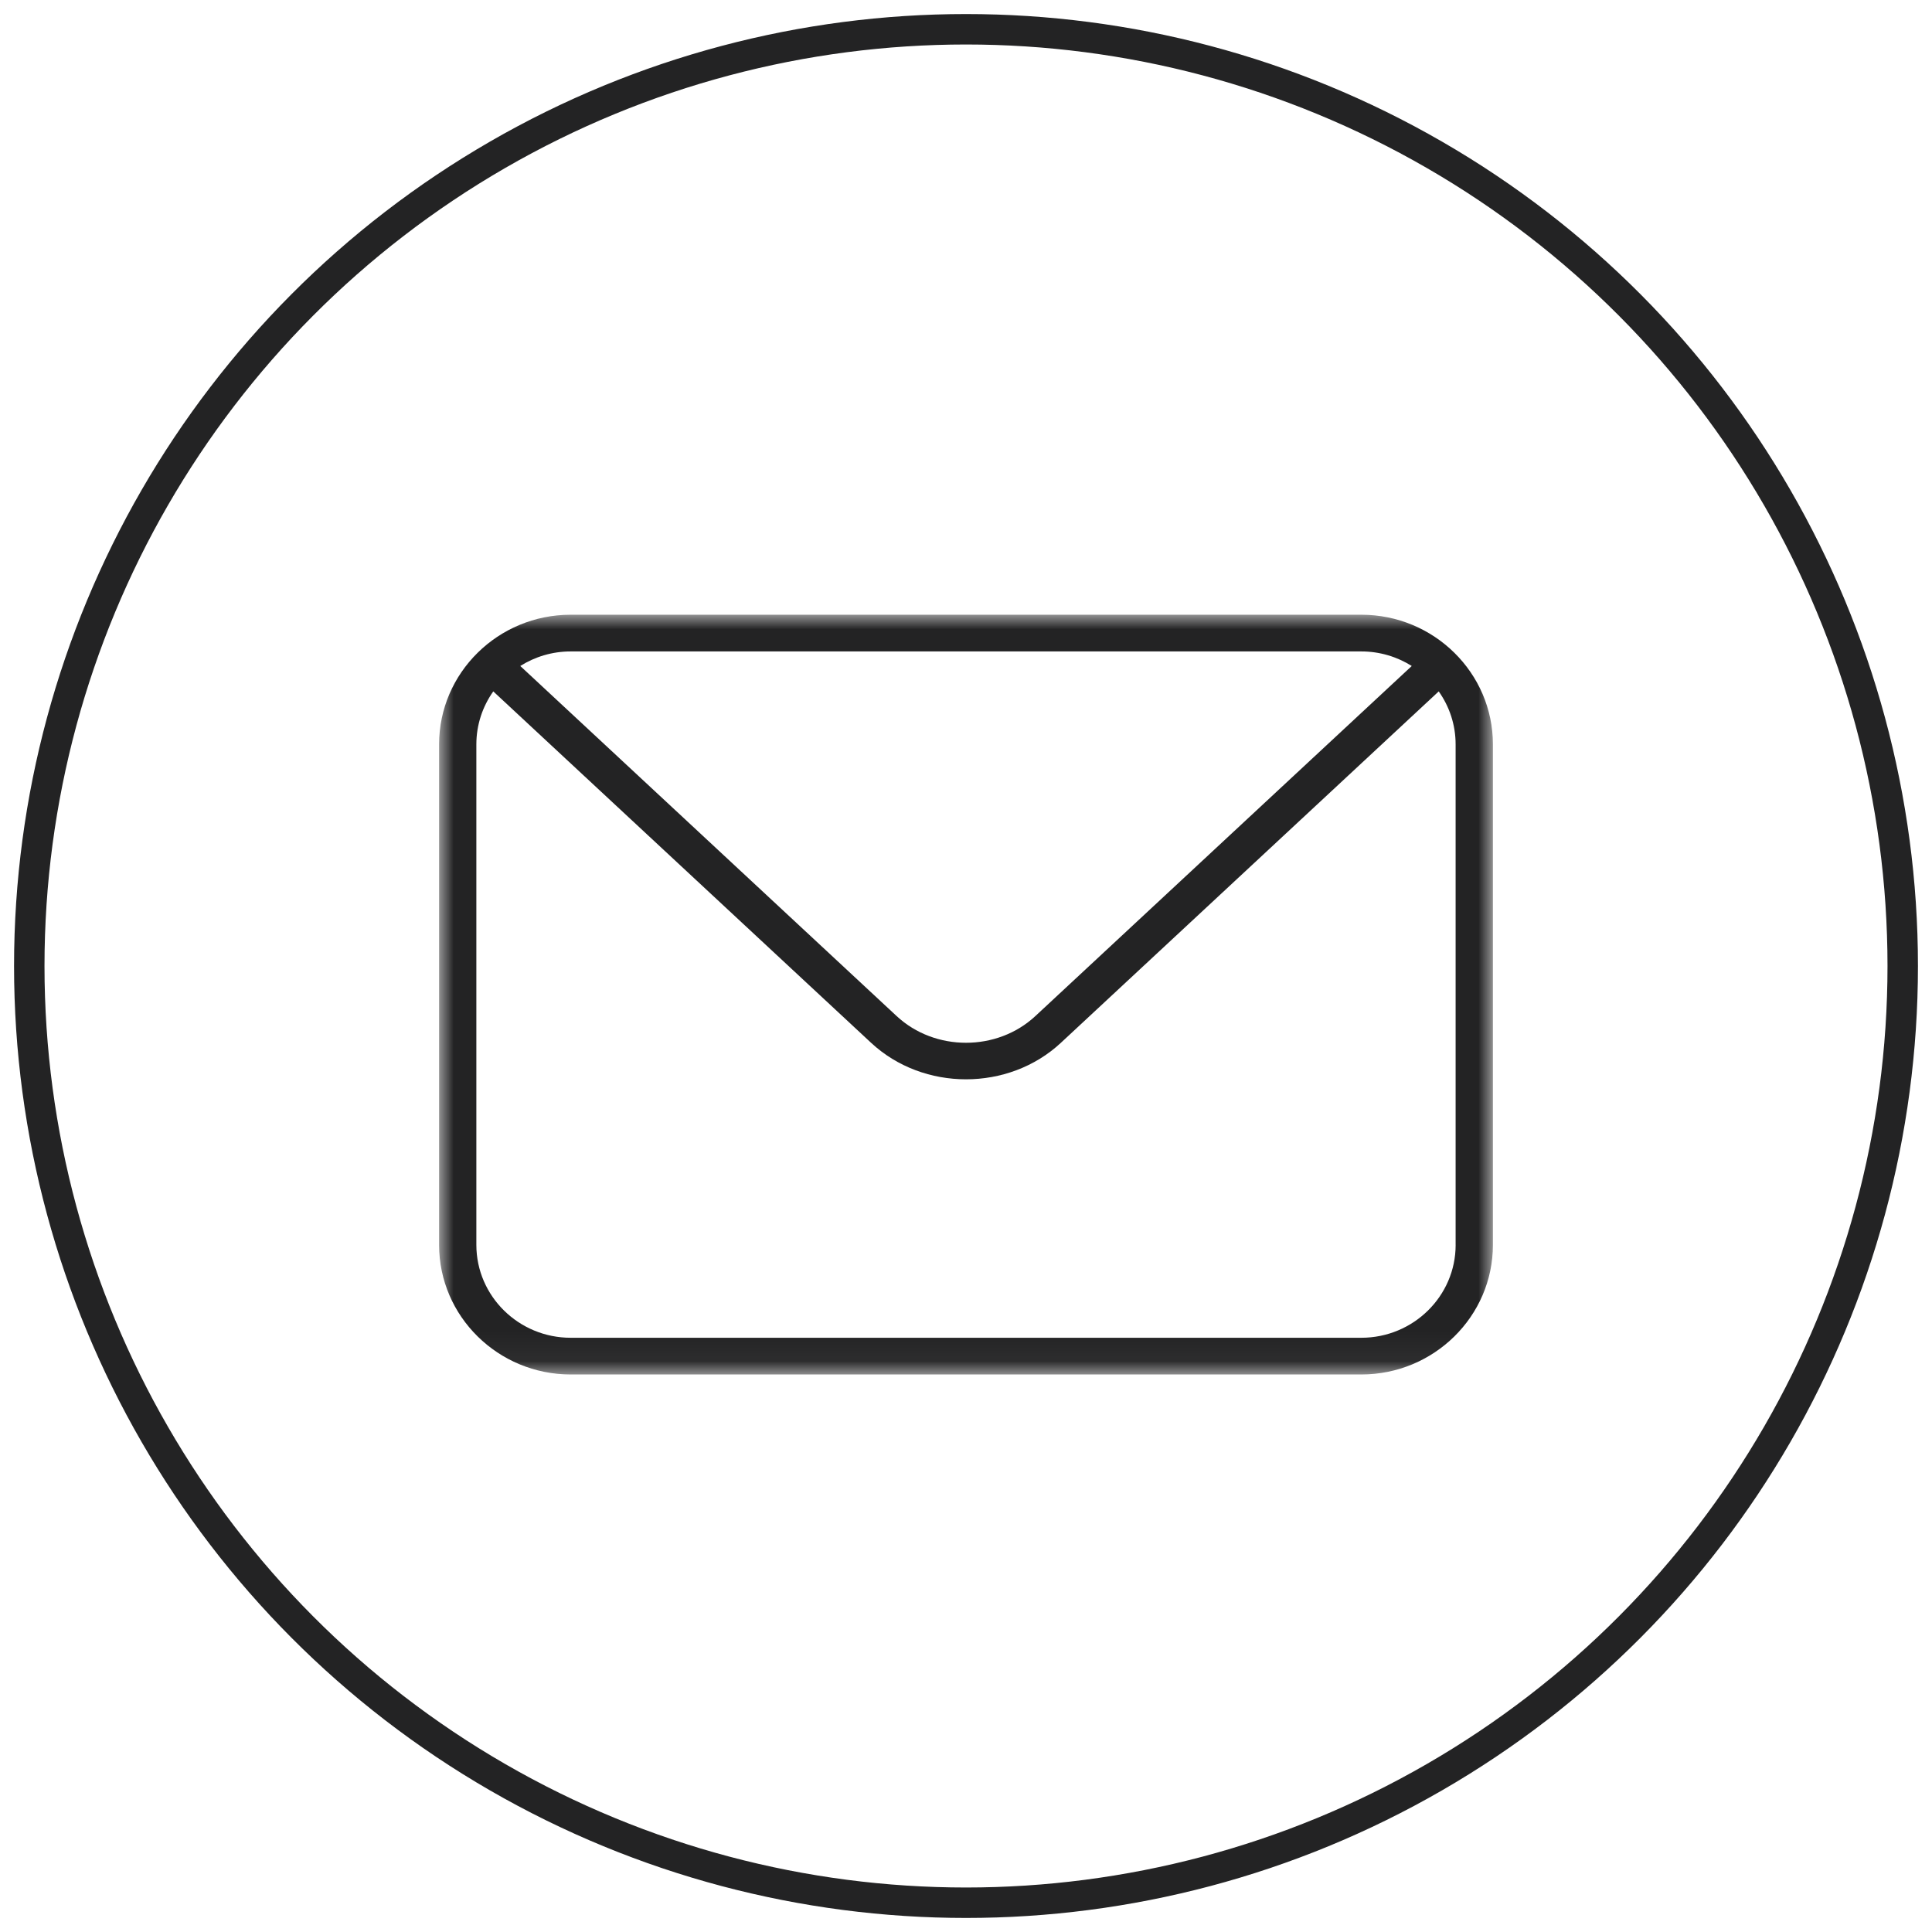
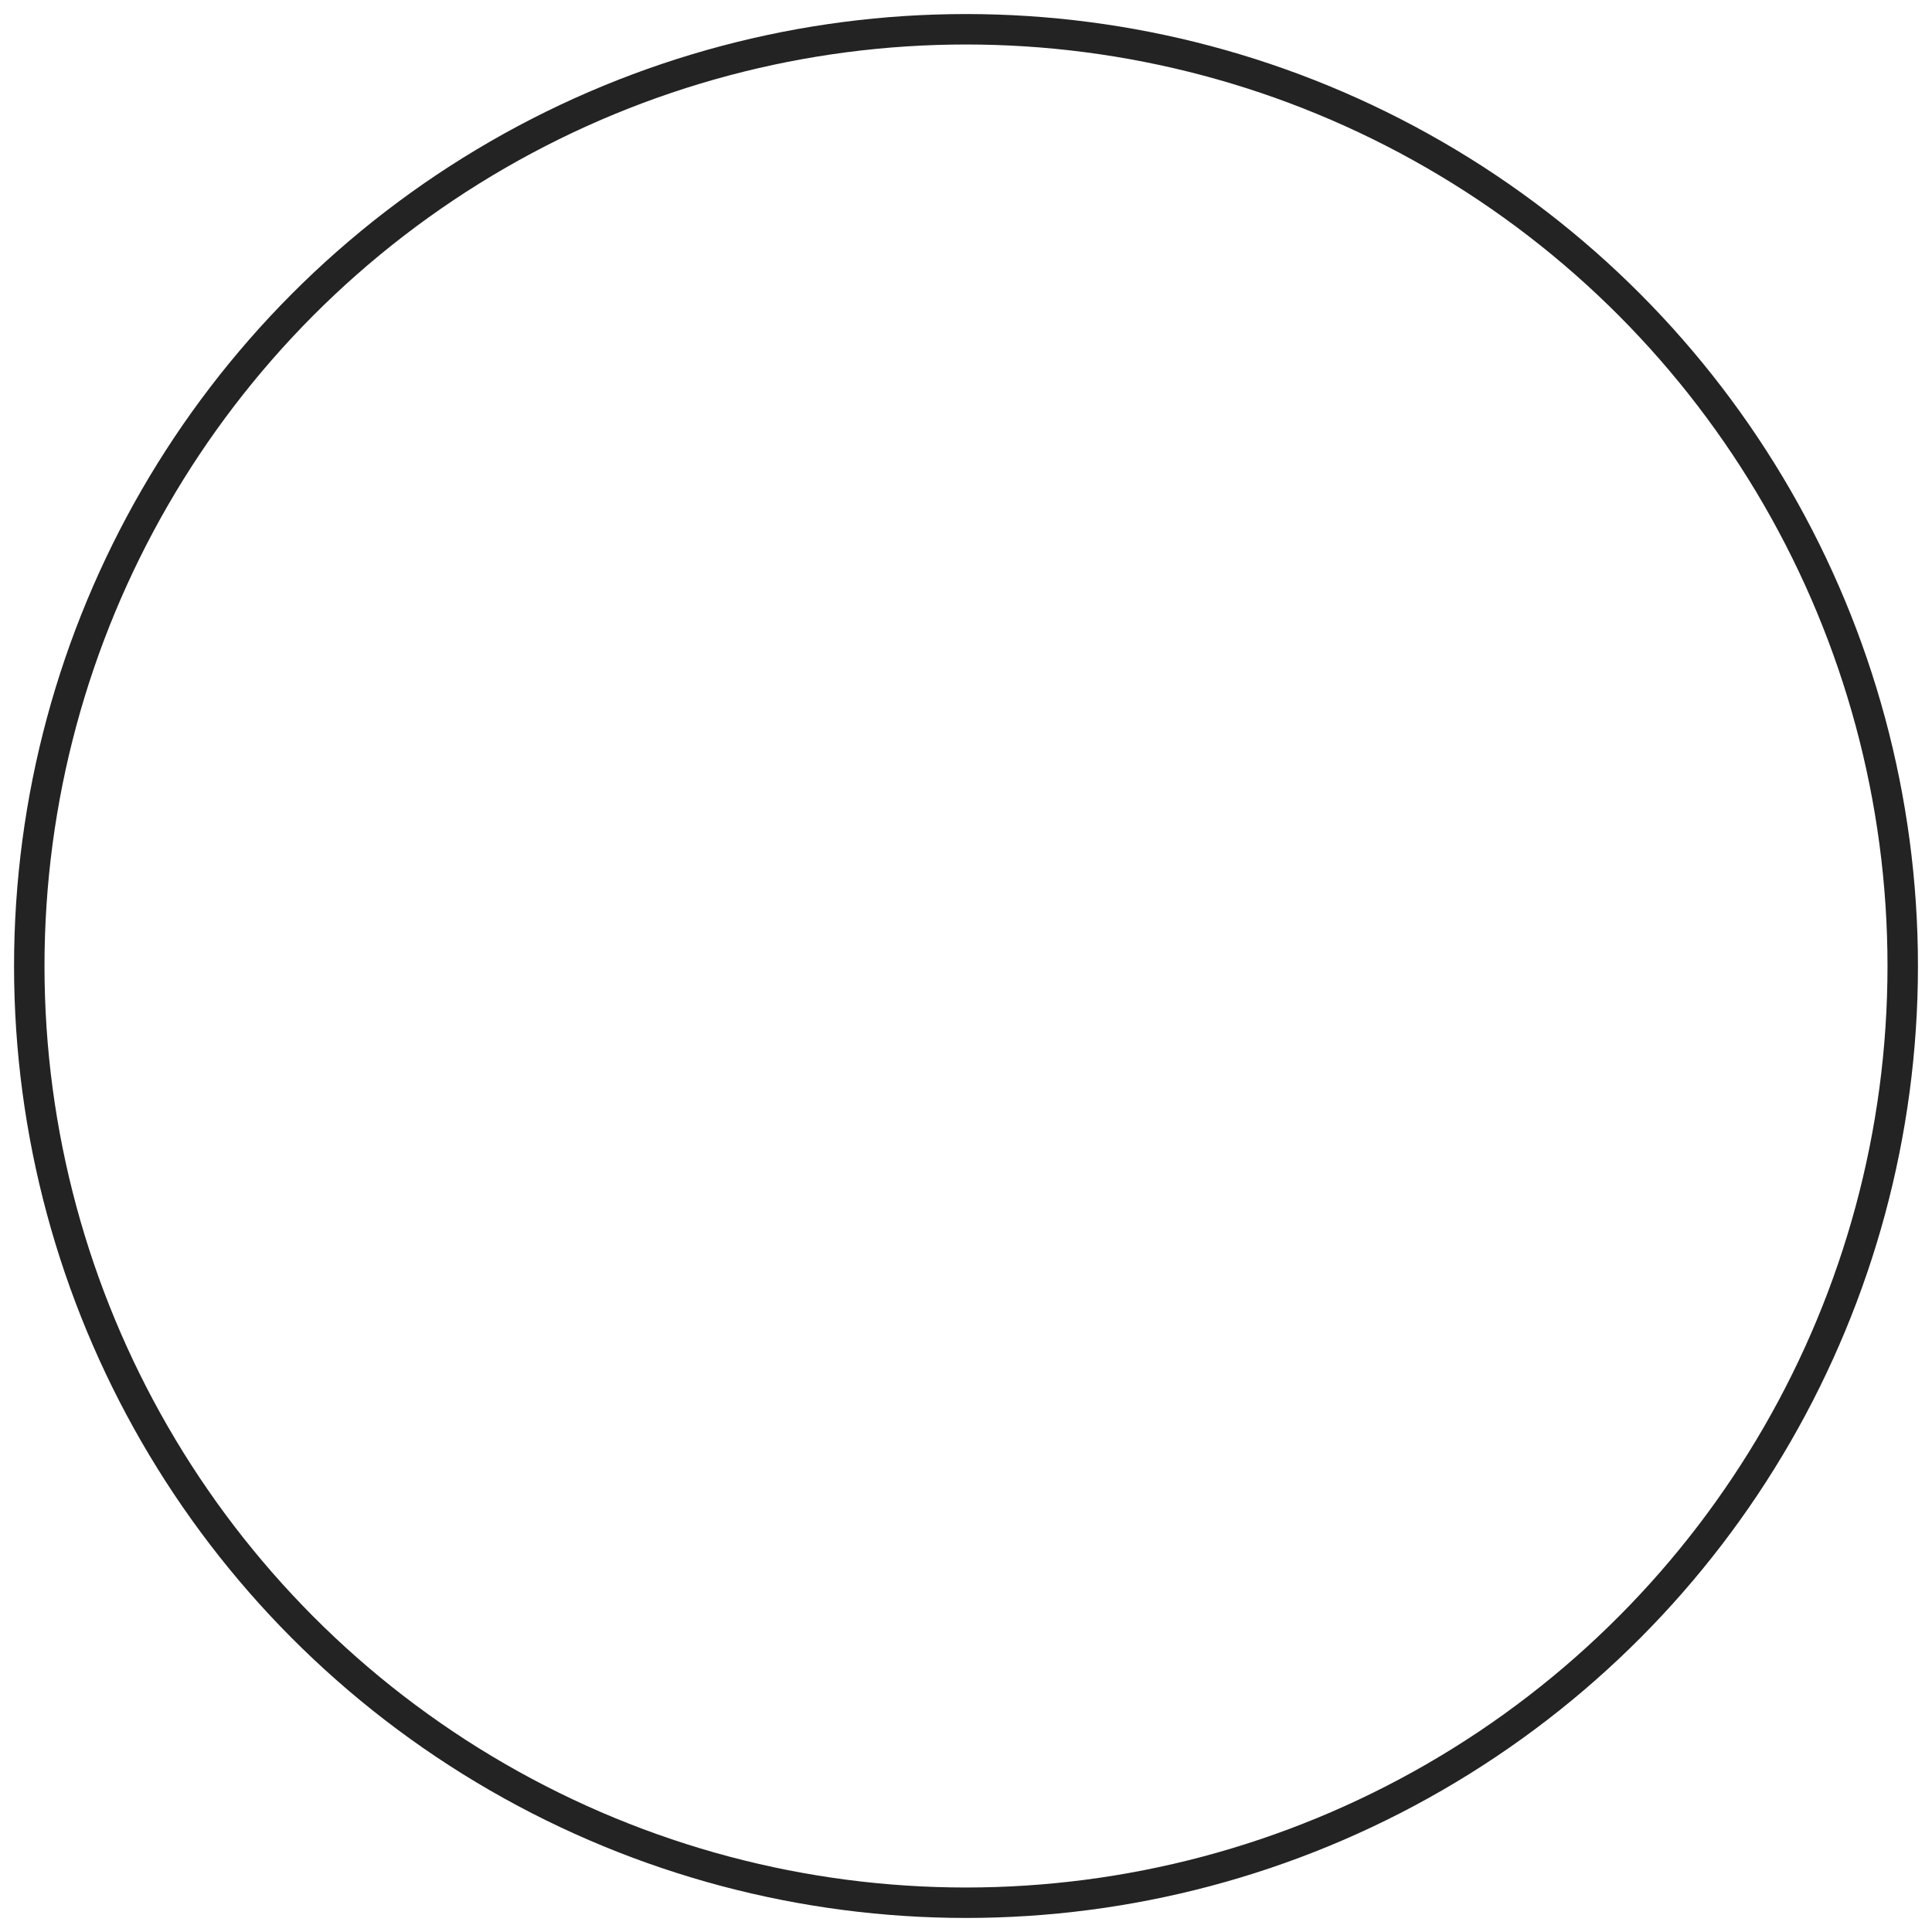
<svg xmlns="http://www.w3.org/2000/svg" xmlns:xlink="http://www.w3.org/1999/xlink" width="66px" height="66px" viewBox="0 0 66 66" version="1.1">
  <title>FAA9DA4F-9FCD-4AA8-BE7C-C771D58A5D58</title>
  <desc>Created with sketchtool.</desc>
  <defs>
-     <polygon id="path-1" points="0 7.87878788e-05 36 7.87878788e-05 36 25.954 0 25.954" />
-   </defs>
+     </defs>
  <g id="Page-1" stroke="none" stroke-width="1" fill="none" fill-rule="evenodd">
    <g id="HC_DUO_Arabic_D1" transform="translate(-391, -2984)">
      <g id="Group-14" transform="translate(392, 2985)">
        <circle id="Oval-Copy-6" stroke="#232324" stroke-width="1.04" cx="32" cy="32" r="32" />
        <g id="Group-3" transform="translate(14, 20)">
          <mask id="mask-2" fill="white">
            <use xlink:href="#path-1" />
          </mask>
          <g id="Clip-2" />
-           <path d="M34.727,21.527 C34.727,23.276 33.282,24.7 31.504,24.7 L4.495,24.7 C2.719,24.7 1.273,23.276 1.273,21.527 L1.273,4.428 C1.273,3.755 1.488,3.133 1.851,2.619 L14.758,14.624 C15.651,15.455 16.826,15.871 18,15.871 C19.173,15.871 20.349,15.455 21.241,14.624 L34.149,2.619 C34.512,3.133 34.726,3.755 34.726,4.428 L34.726,21.527 L34.727,21.527 Z M4.495,1.254 L31.504,1.254 C32.139,1.254 32.729,1.438 33.228,1.751 L20.368,13.712 C19.062,14.926 16.938,14.926 15.632,13.712 L2.773,1.751 C3.271,1.438 3.861,1.254 4.495,1.254 L4.495,1.254 Z M31.505,7.87878788e-05 L4.495,7.87878788e-05 C2.017,7.87878788e-05 0,1.986 0,4.428 L0,21.527 C0,23.968 2.017,25.954 4.495,25.954 L31.504,25.954 C33.983,25.954 36,23.968 36,21.527 L36,4.428 C36,1.986 33.983,7.87878788e-05 31.505,7.87878788e-05 L31.505,7.87878788e-05 Z" id="Fill-1" fill="#232324" mask="url(#mask-2)" />
        </g>
      </g>
    </g>
  </g>
</svg>